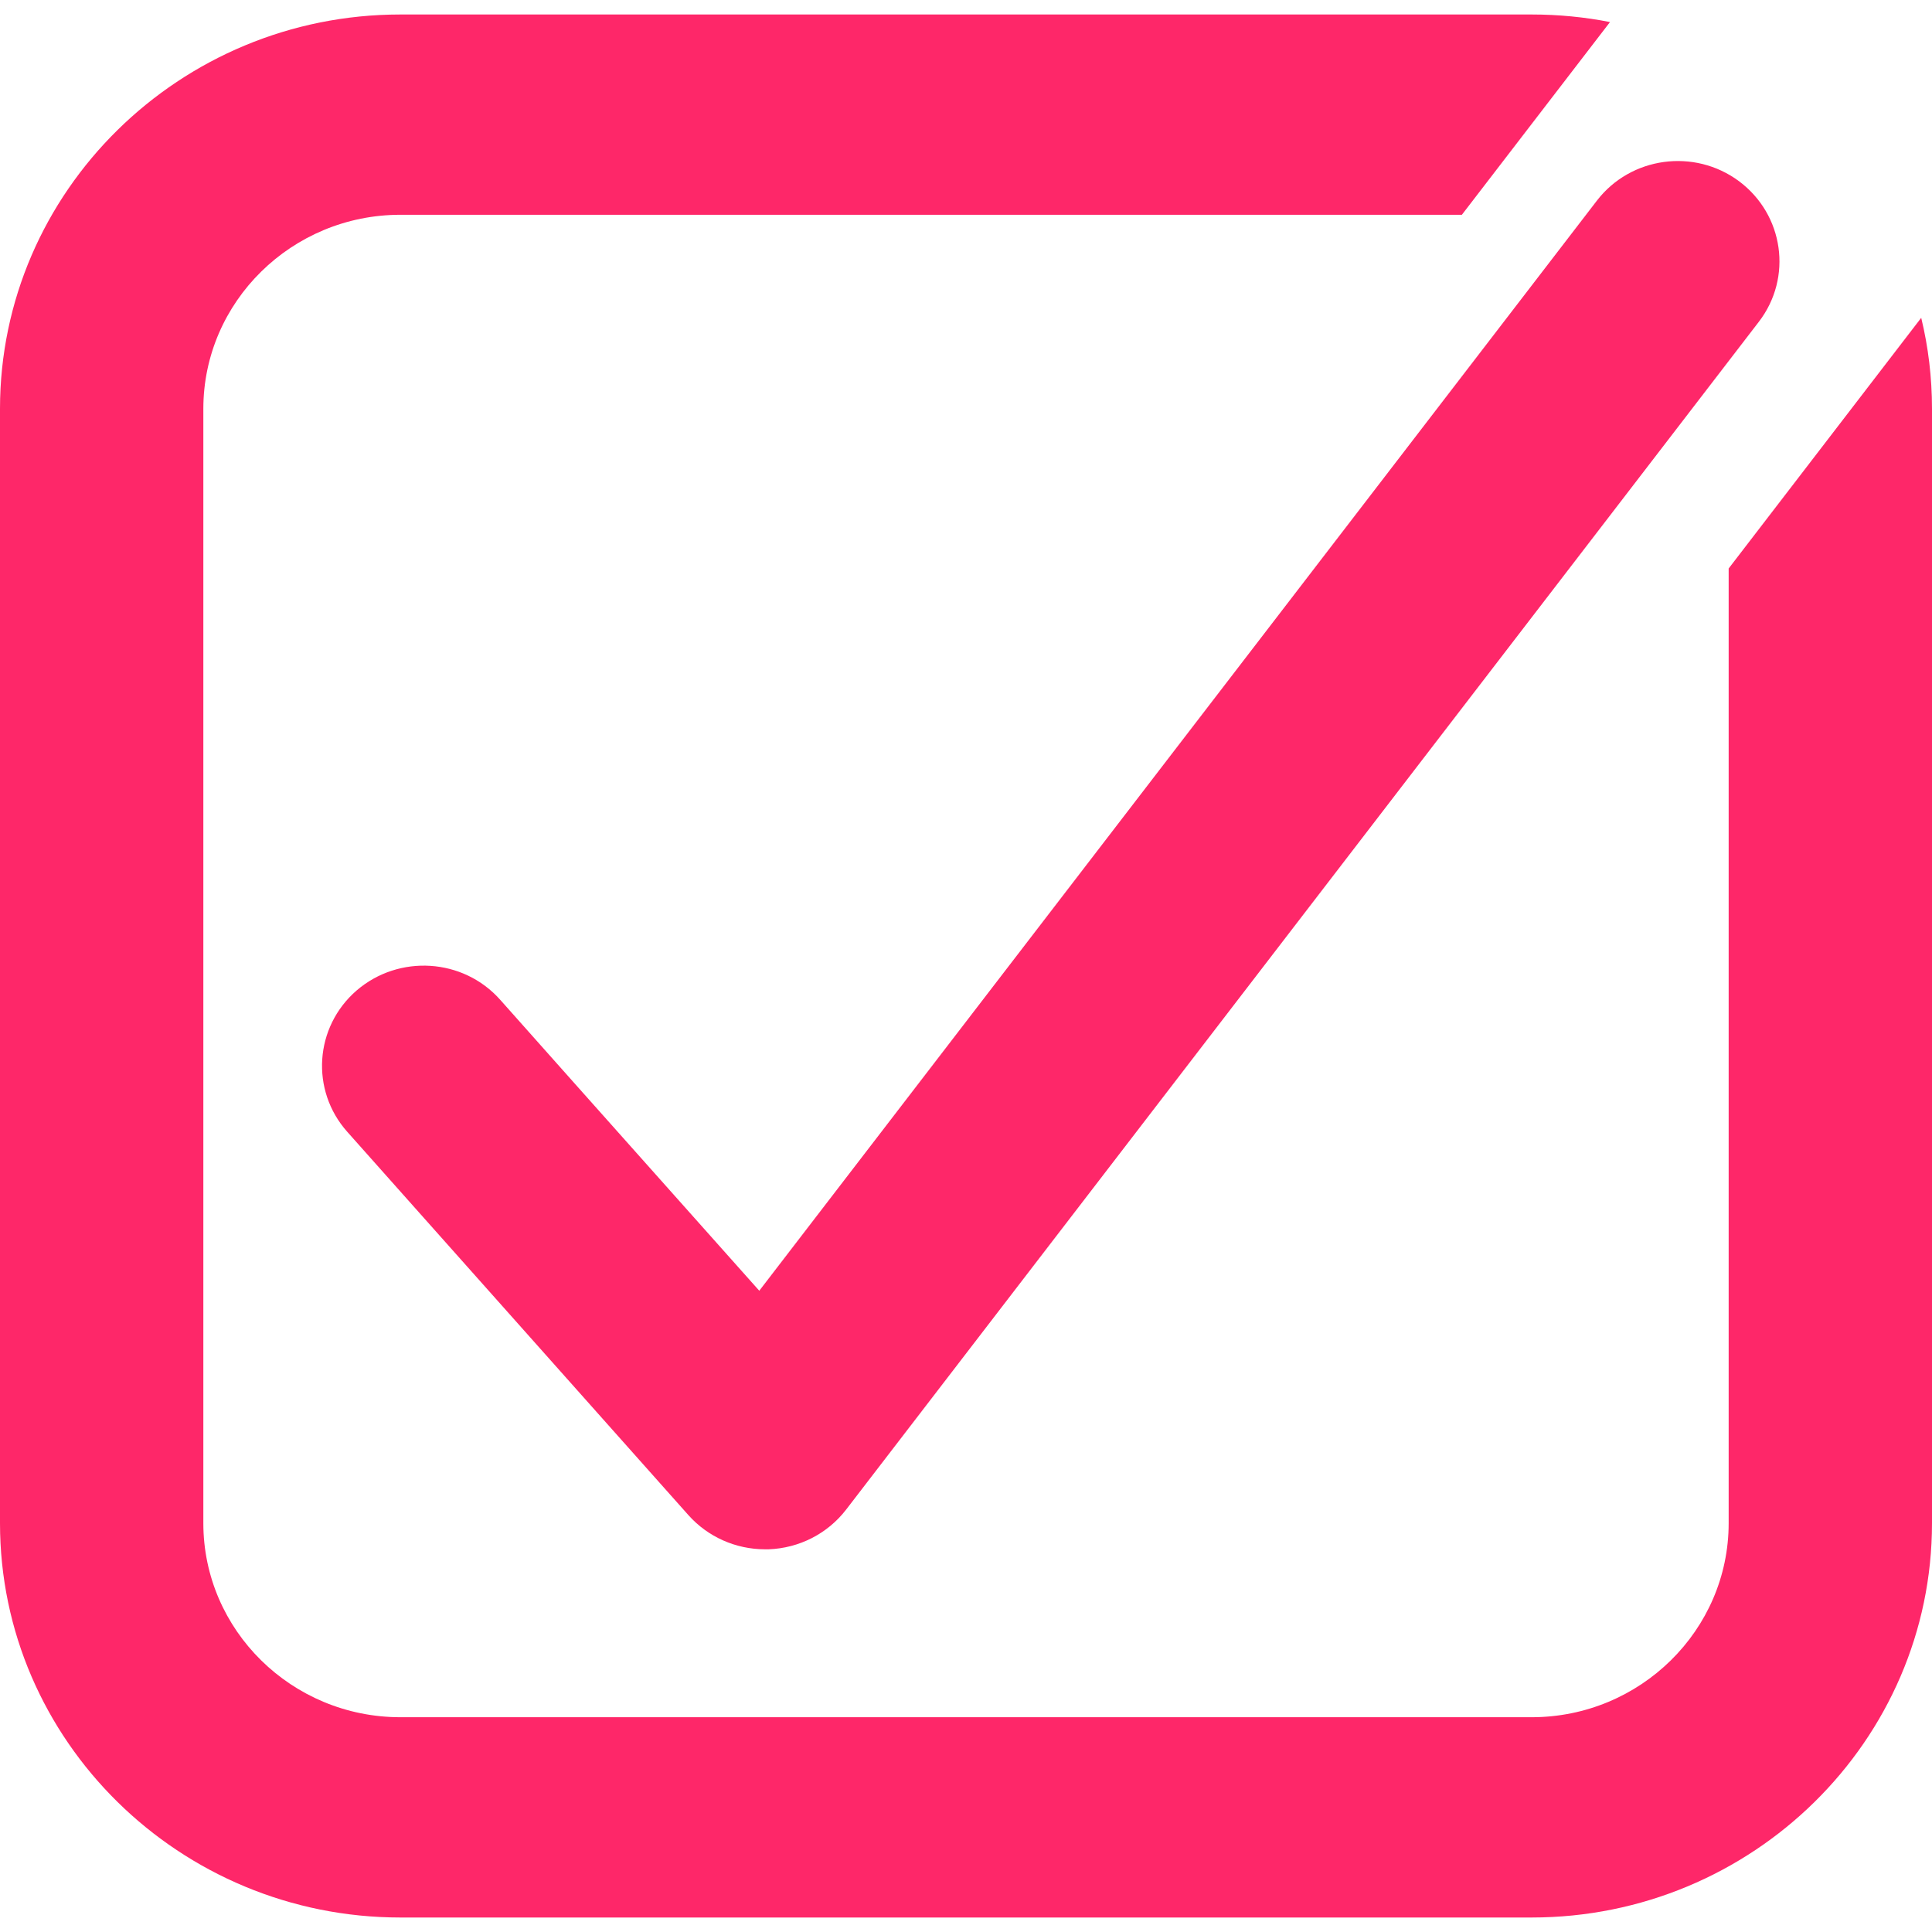
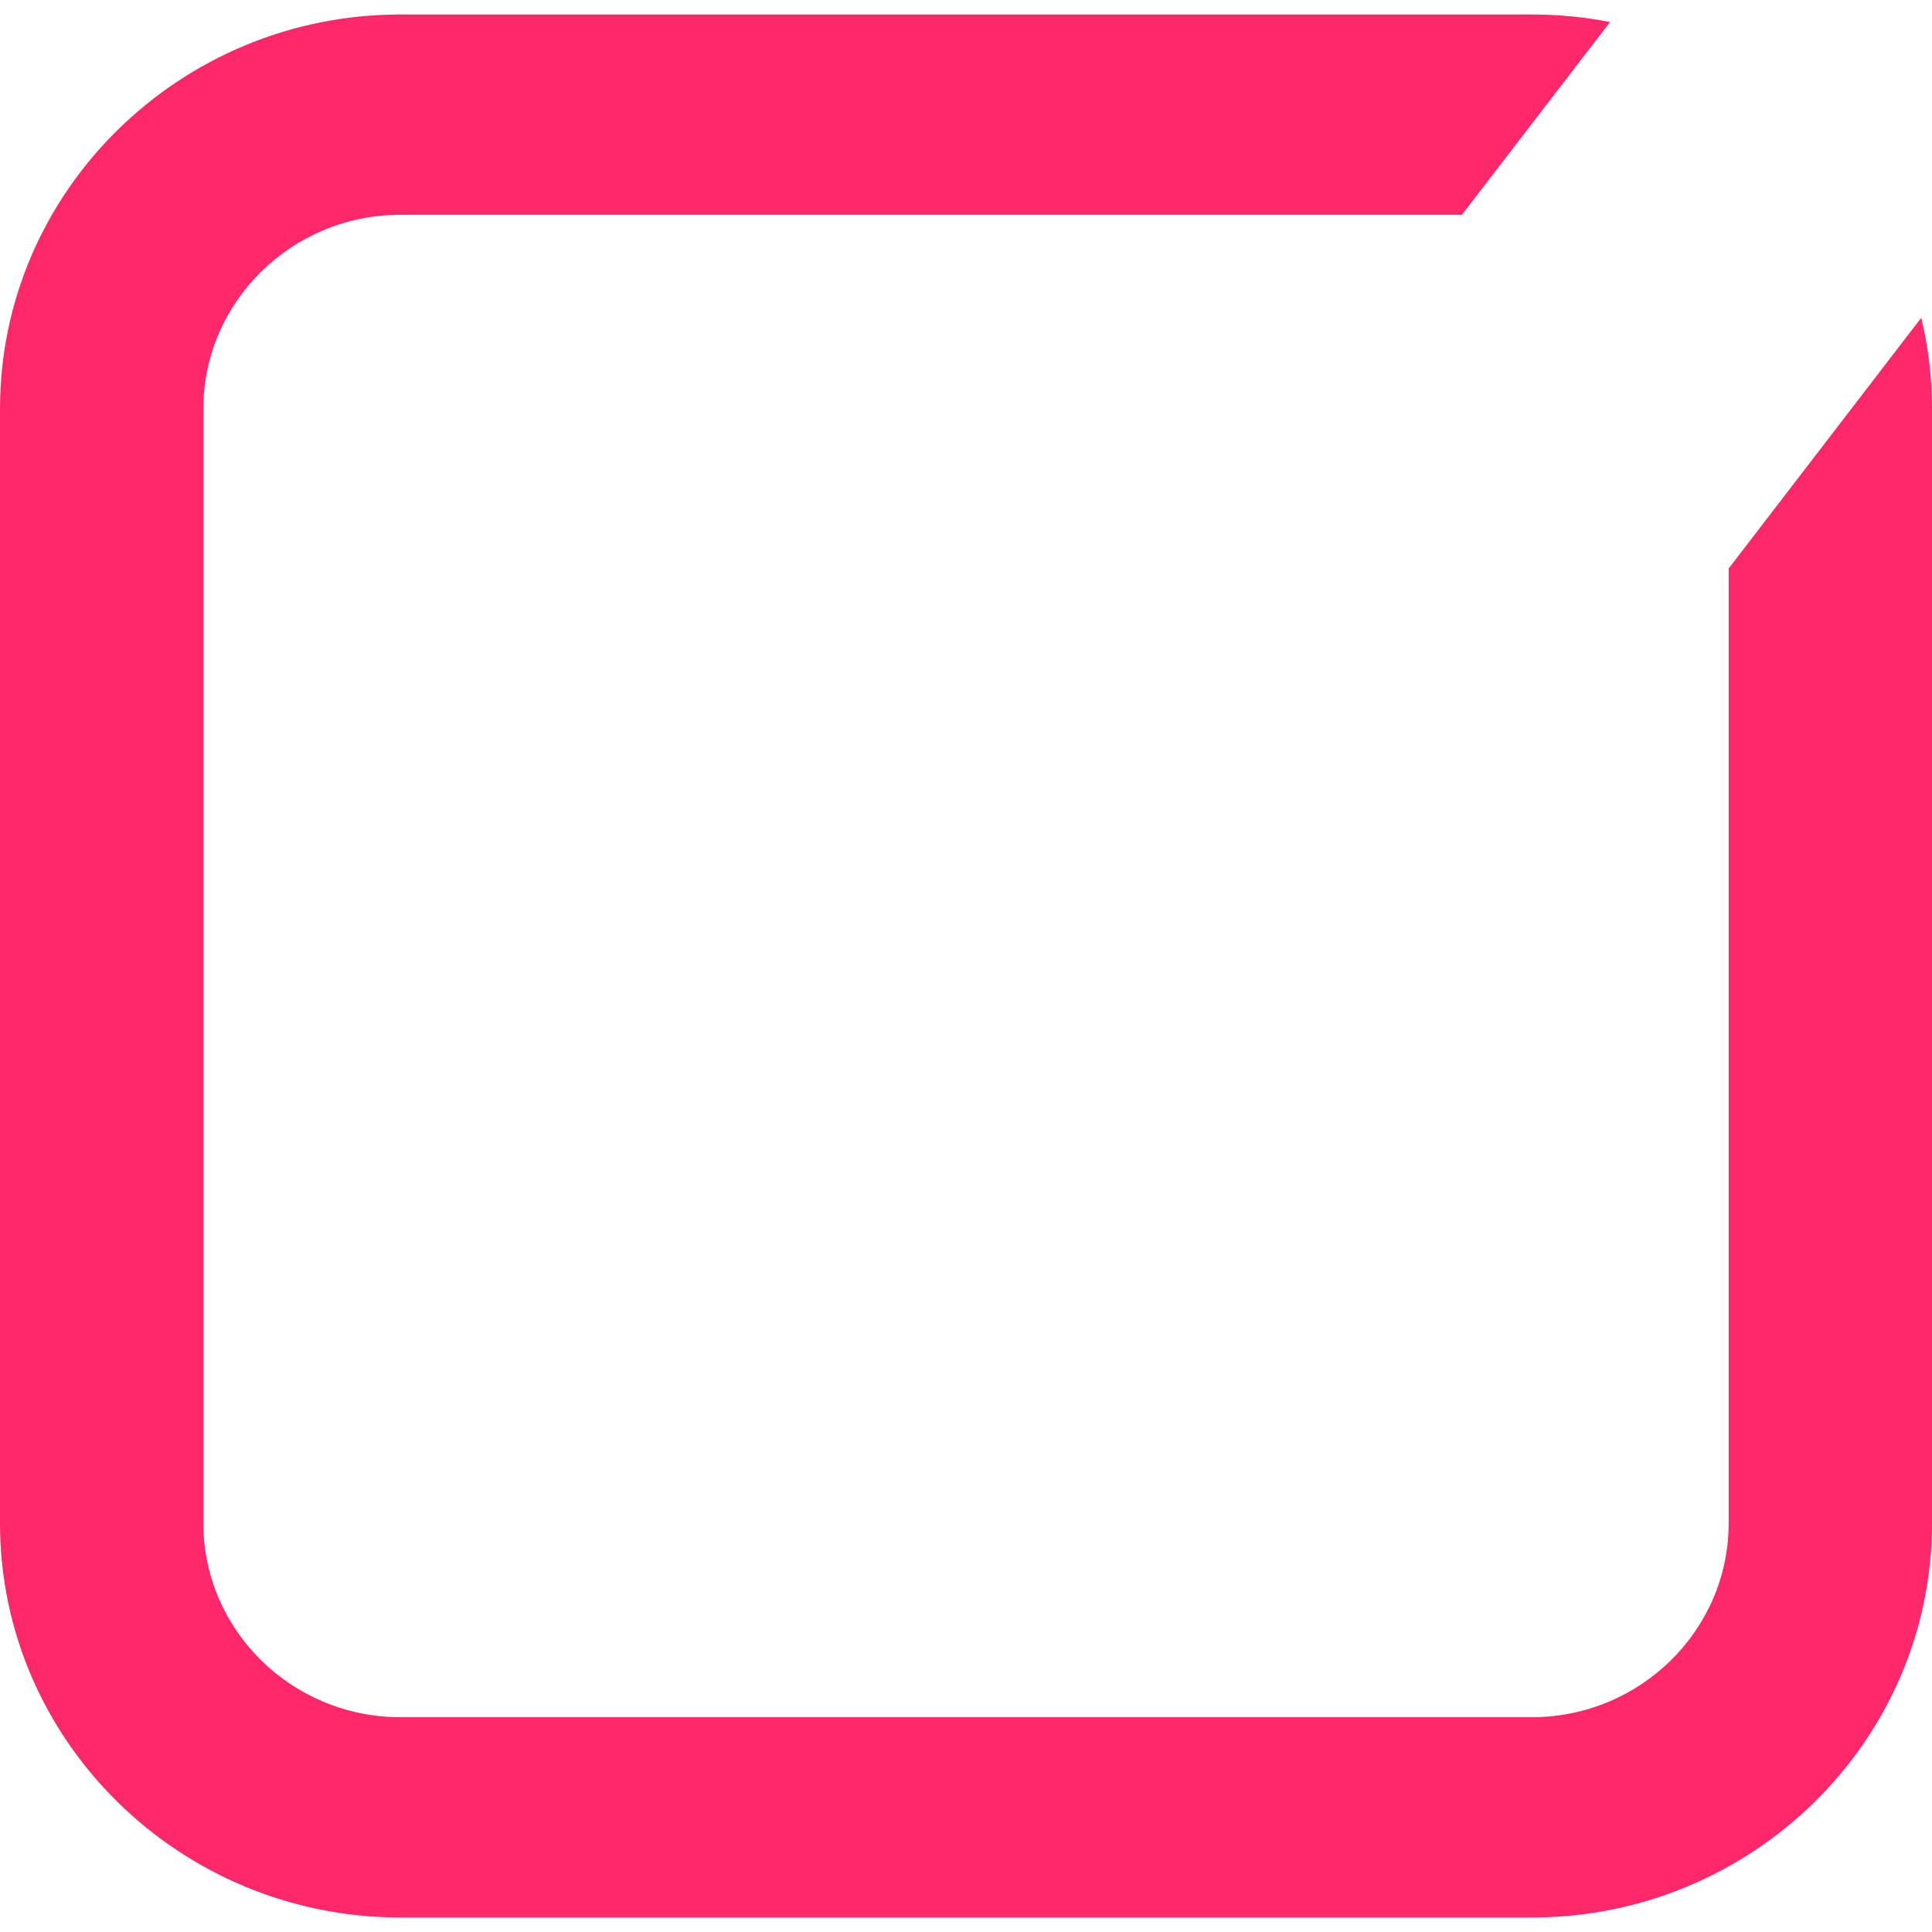
<svg xmlns="http://www.w3.org/2000/svg" width="12" height="12" viewBox="0 0 12 12" fill="none">
  <path d="M11.933 1.974L10.737 3.531V9.461C10.737 10.125 10.188 10.666 9.513 10.666H2.487C1.812 10.666 1.263 10.125 1.263 9.461V2.539C1.263 1.875 1.812 1.334 2.487 1.334H9.08L10 0.137C9.843 0.106 9.68 0.09 9.513 0.09H2.487C1.116 0.09 0 1.189 0 2.539V9.461C0 10.811 1.116 11.91 2.487 11.91H9.513C10.885 11.91 12 10.811 12 9.461V2.539C12 2.345 11.977 2.155 11.933 1.974L11.933 1.974Z" fill="#FE2769" />
-   <path d="M4.752 9.623C4.57 9.623 4.397 9.546 4.277 9.412C3.726 8.793 3.175 8.174 2.625 7.556L2.157 7.03C1.927 6.772 1.953 6.379 2.215 6.152C2.478 5.926 2.877 5.951 3.107 6.21L3.574 6.735C3.955 7.163 4.335 7.59 4.716 8.017L9.918 1.247C10.128 0.973 10.524 0.919 10.802 1.126C11.08 1.334 11.135 1.724 10.925 1.998L5.255 9.377C5.14 9.526 4.964 9.616 4.774 9.623C4.767 9.623 4.759 9.623 4.751 9.623H4.752Z" fill="#FE2769" />
</svg>